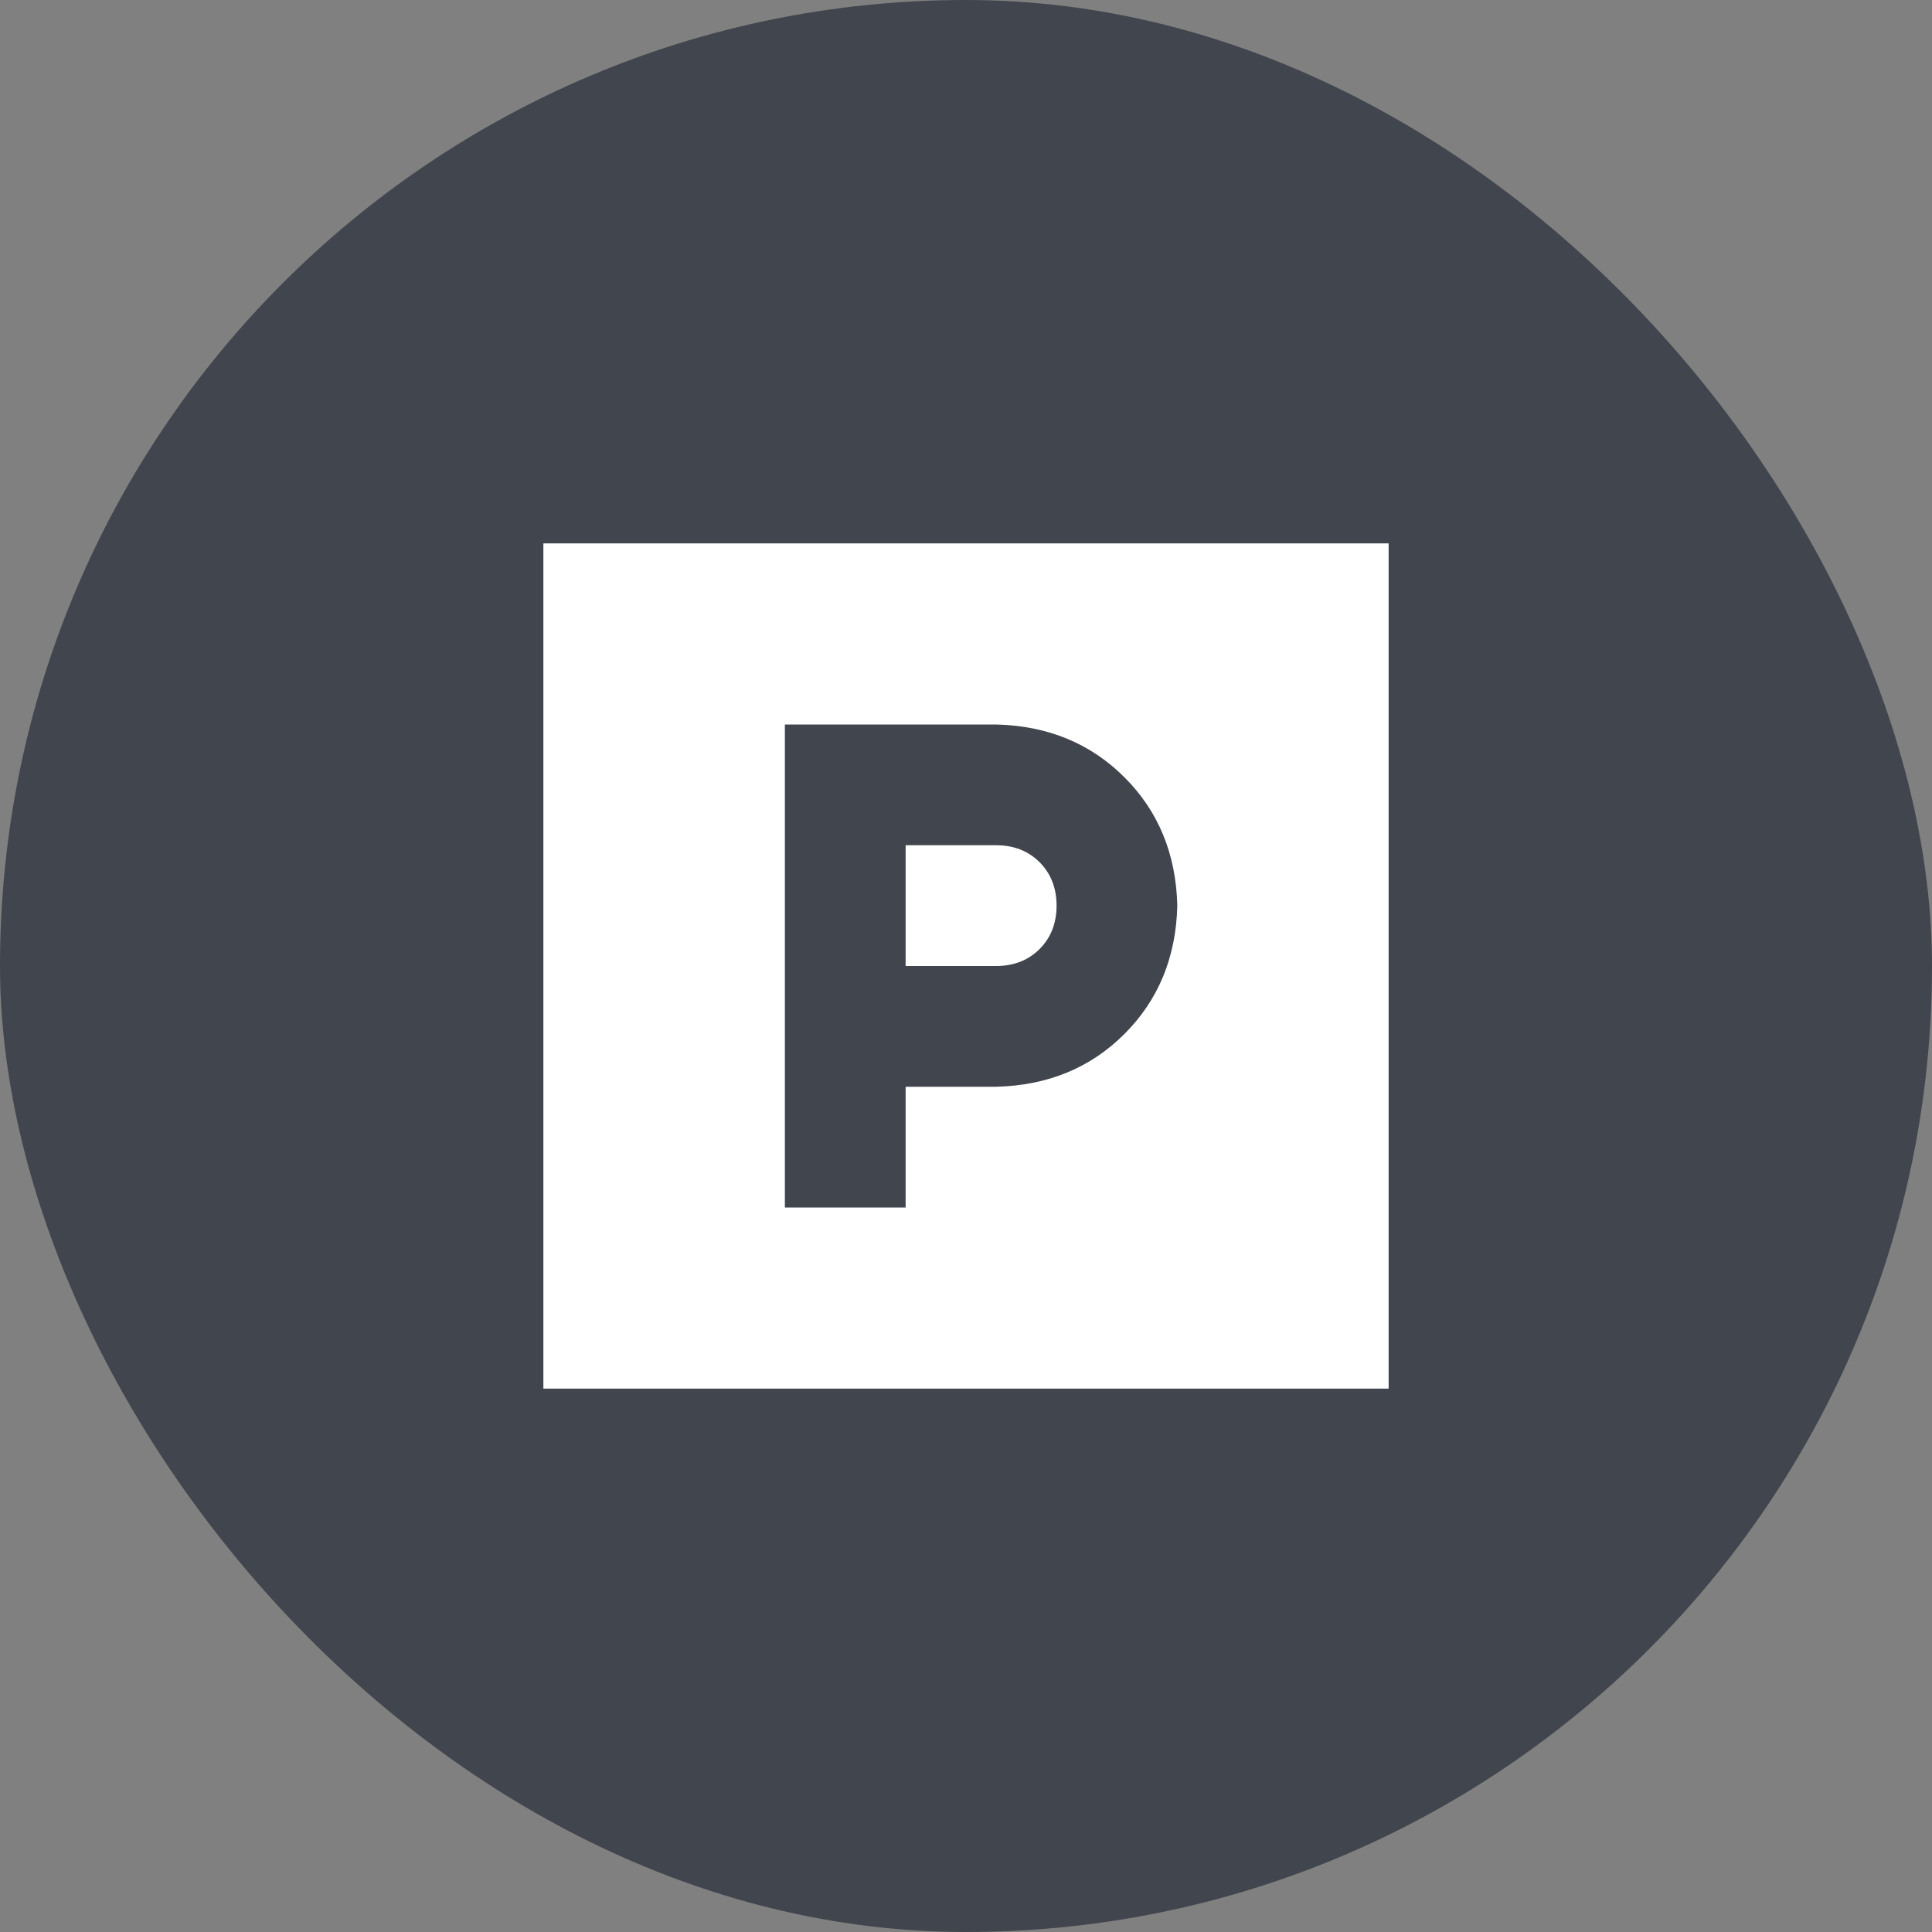
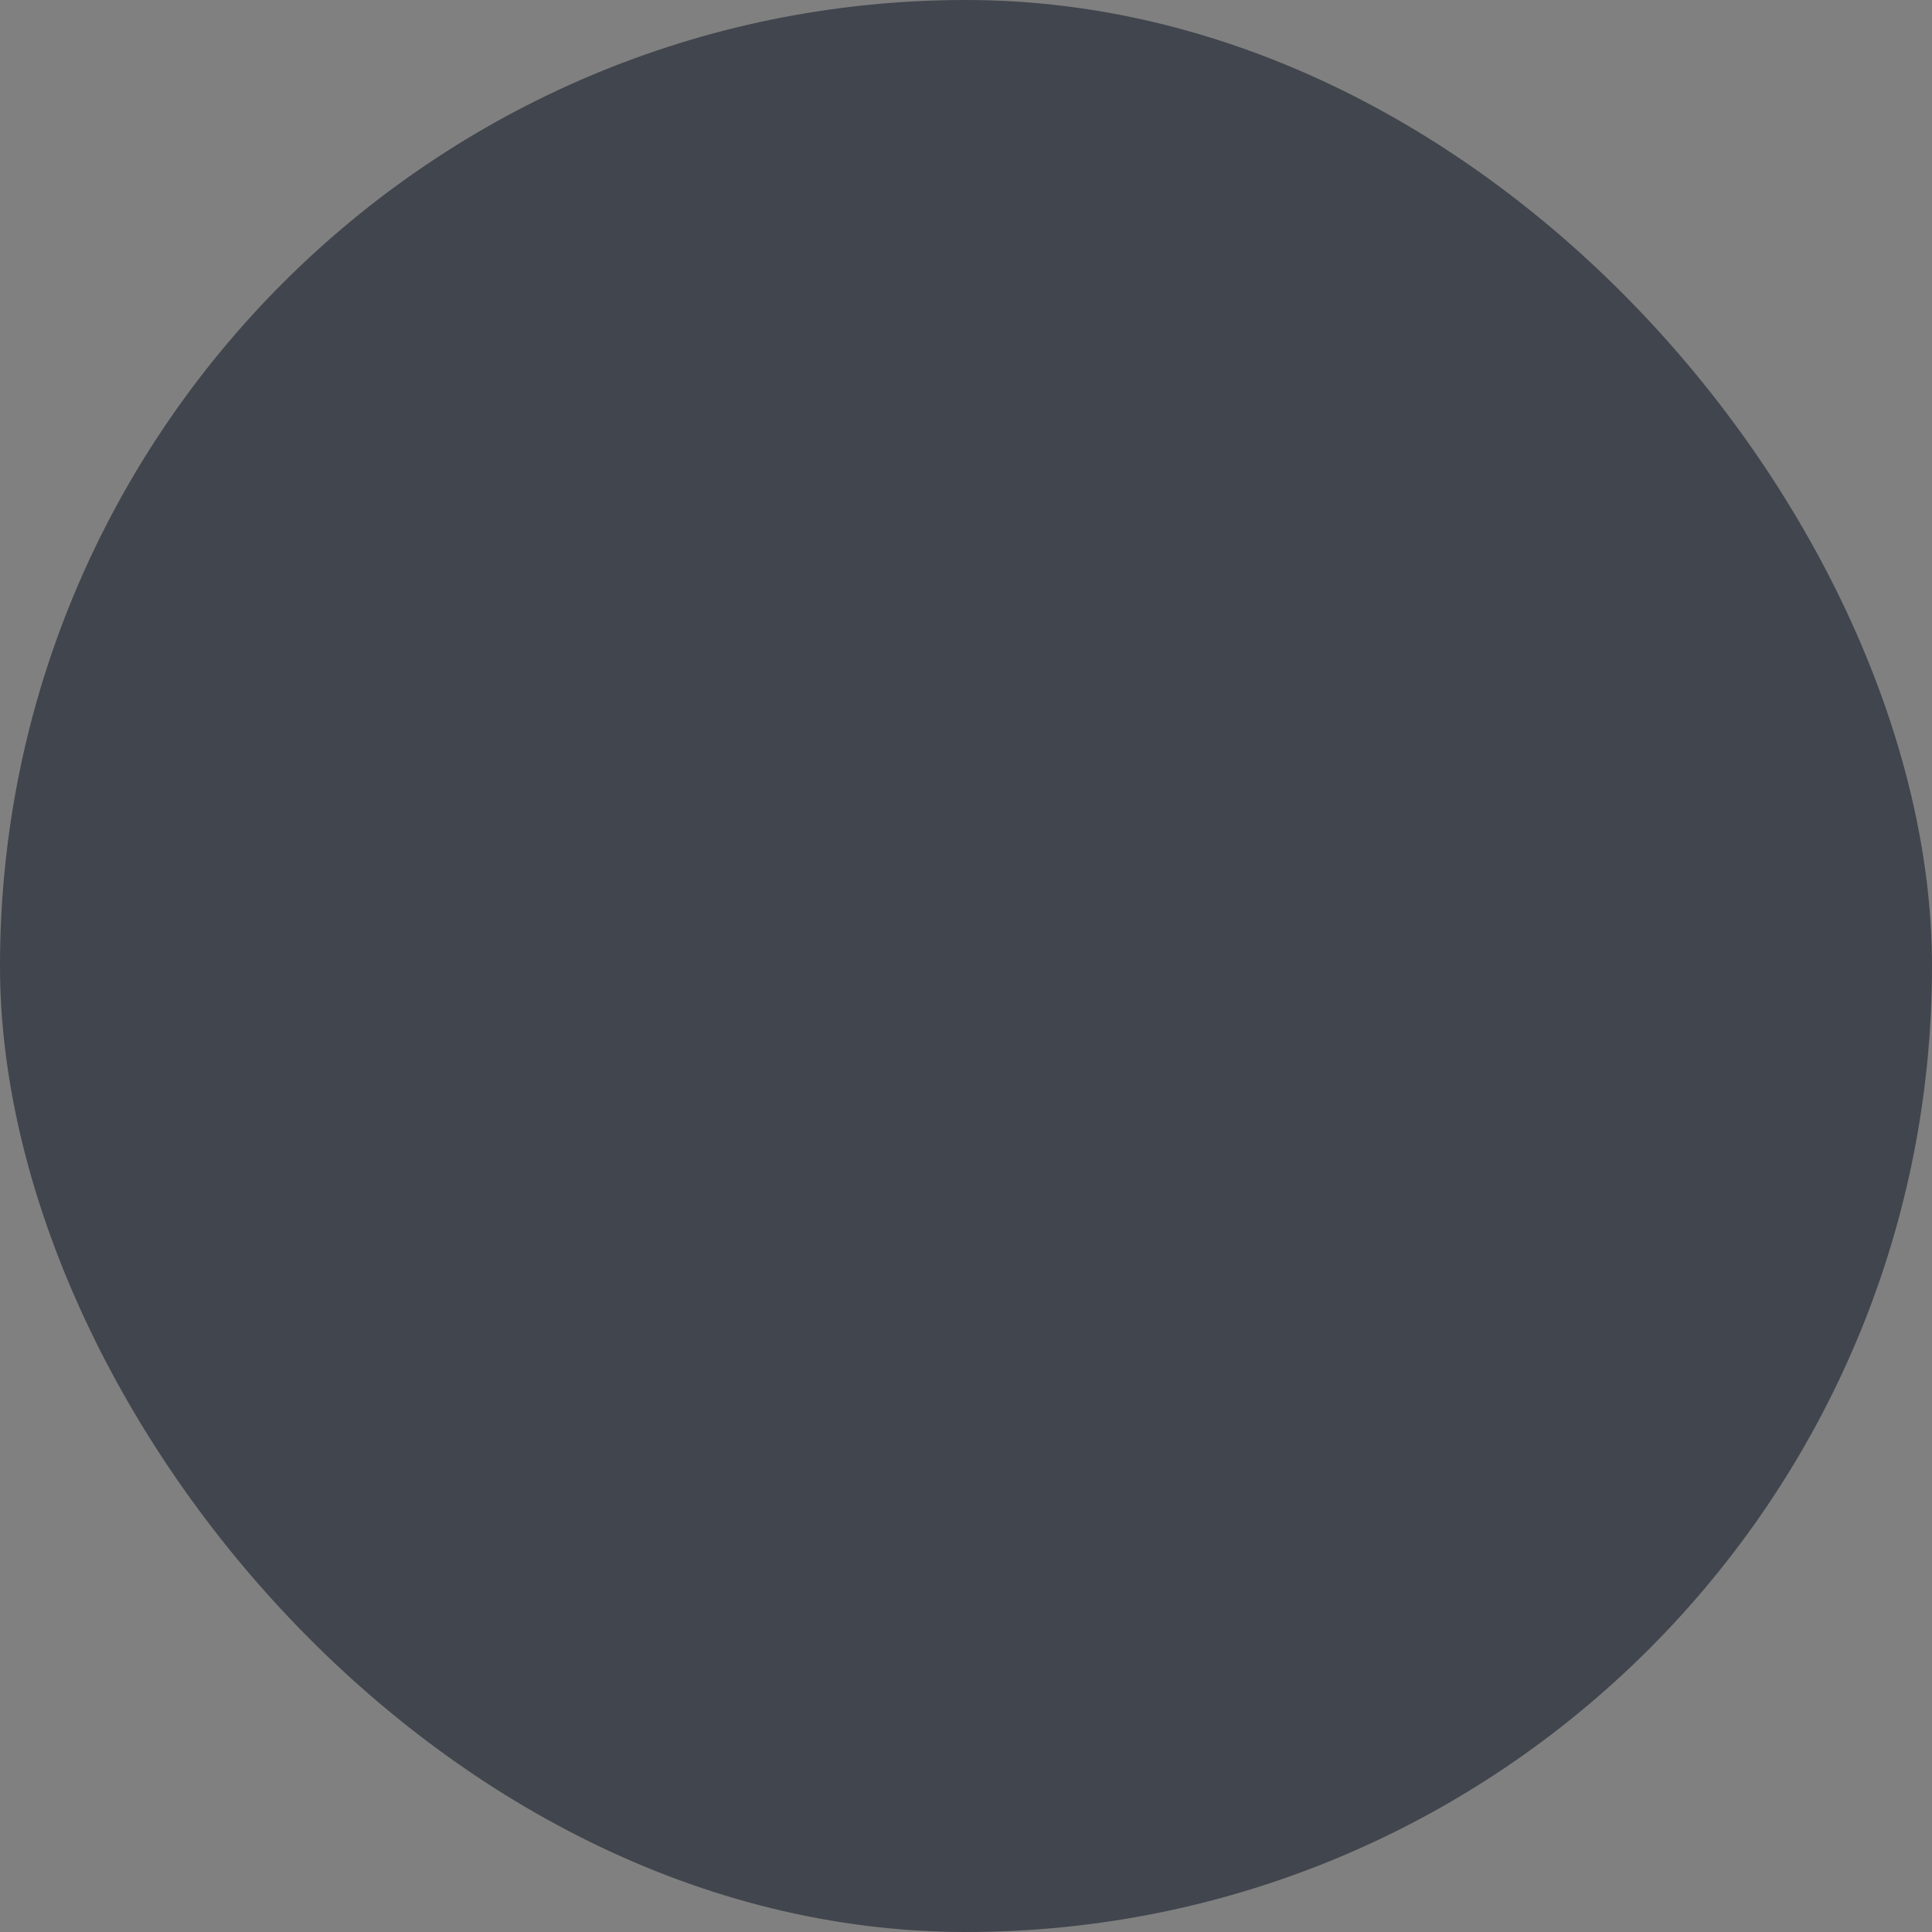
<svg xmlns="http://www.w3.org/2000/svg" width="64" height="64" viewBox="0 0 64 64" fill="none">
  <rect x="0" y="0" width="64" height="64" fill="#808080" stroke="none" />
  <rect width="64" height="64" rx="32" fill="#41454D" />
-   <path d="M46 18V46H18L18 18L46 18ZM28 24H26V26V32V36V38L26 40H30V38V36H33C34.708 35.958 36.125 35.375 37.25 34.25C38.375 33.125 38.958 31.708 39 30C38.958 28.292 38.375 26.875 37.25 25.75C36.125 24.625 34.708 24.042 33 24H28ZM33 32H30V28H33C33.583 28 34.062 28.188 34.438 28.562C34.812 28.938 35 29.417 35 30C35 30.583 34.812 31.062 34.438 31.438C34.062 31.812 33.583 32 33 32Z" fill="white" />
</svg>